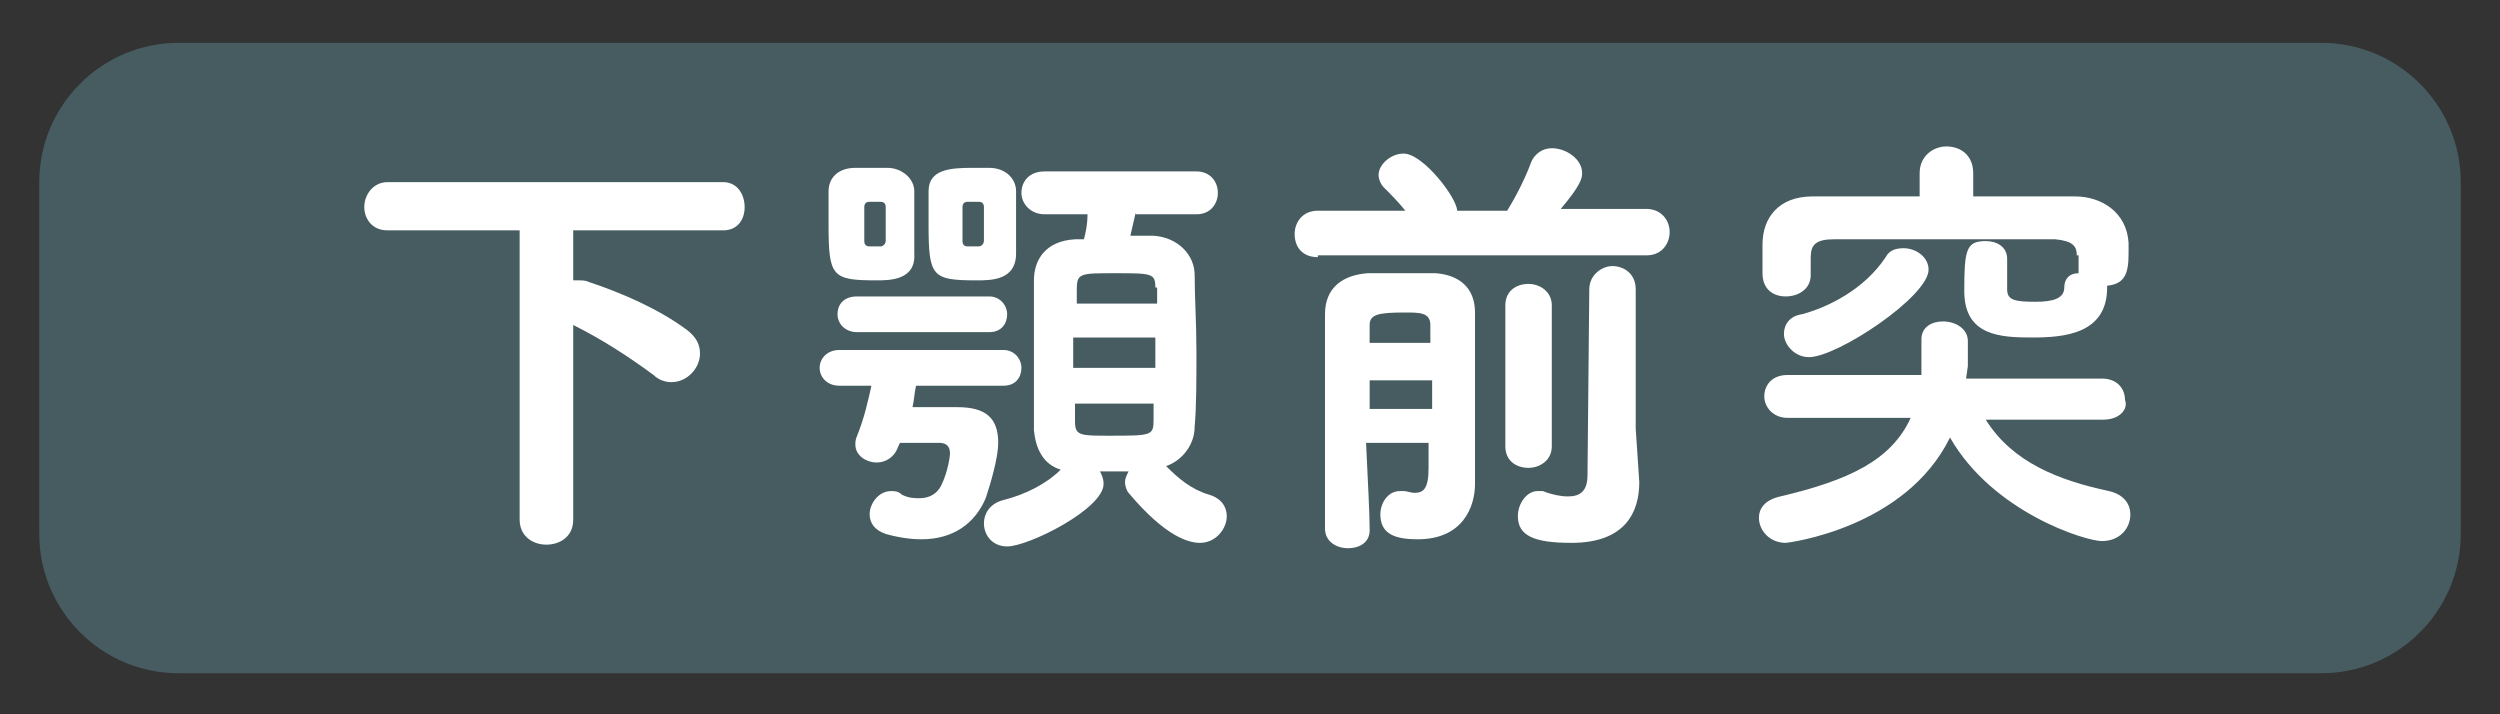
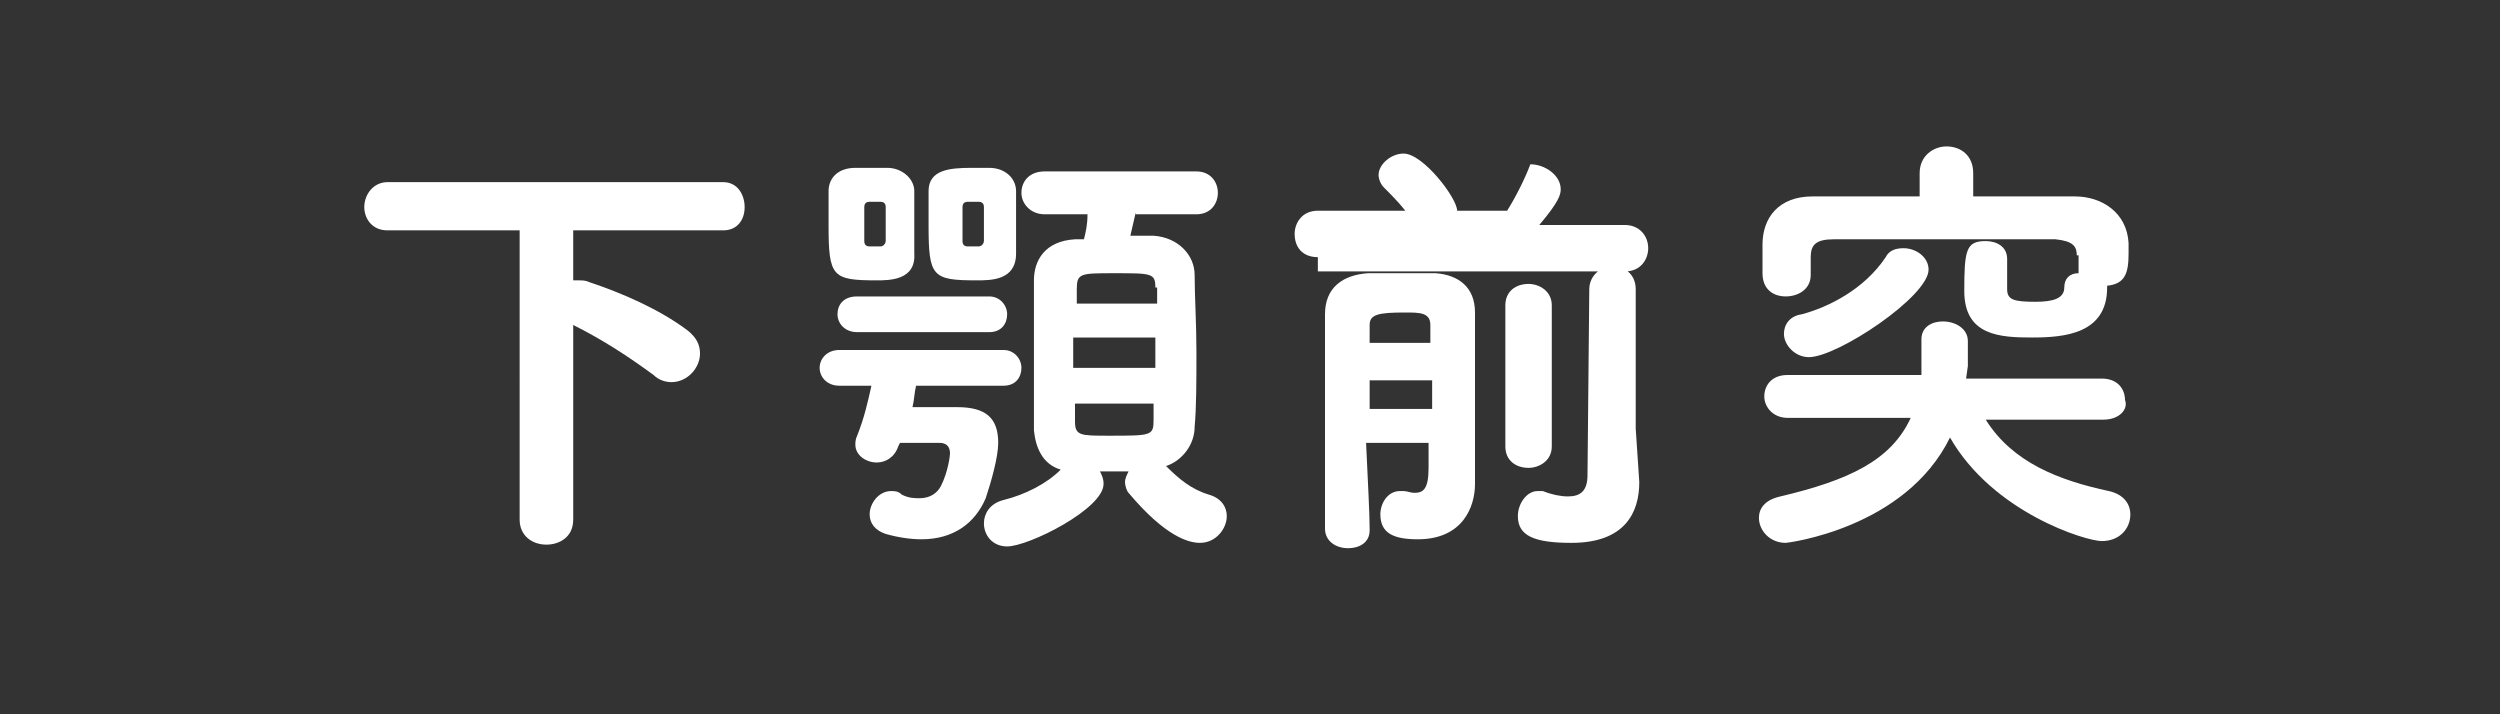
<svg xmlns="http://www.w3.org/2000/svg" id="レイヤー_1" x="0px" y="0px" viewBox="0 0 140 40" style="enable-background:new 0 0 140 40;" xml:space="preserve">
  <rect x="0" y="0" width="140" height="40" fill="#333333" stroke="none" />
  <style type="text/css">	.st0{opacity:0.5;}	.st1{fill:#5C8690;}	.st2{fill:#FFFFFF;}</style>
  <g>
    <g class="st0">
-       <path class="st1" d="M130,37.7H10c-4.3,0-7.8-3.5-7.8-7.8V10.2c0-4.3,3.5-7.8,7.8-7.8H130c4.3,0,7.8,3.5,7.8,7.8v19.7   C137.8,34.2,134.3,37.7,130,37.7z" />
-     </g>
+       </g>
    <g>
      <path class="st2" d="M29.1,12.9l-7.4,0c-0.9,0-1.3-0.7-1.3-1.3c0-0.7,0.5-1.4,1.3-1.4h18.8c0.8,0,1.2,0.7,1.2,1.4   c0,0.7-0.4,1.3-1.2,1.3l-8.4,0v2.8c0.1,0,0.2,0,0.3,0c0.2,0,0.4,0,0.6,0.1c1.8,0.6,3.9,1.5,5.5,2.7c0.5,0.4,0.7,0.8,0.7,1.3   c0,0.8-0.7,1.6-1.6,1.6c-0.3,0-0.7-0.1-1-0.4c-1.5-1.1-2.9-2-4.5-2.8v10.9c0,1-0.8,1.4-1.5,1.4c-0.8,0-1.5-0.5-1.5-1.4V12.9z" />
      <path class="st2" d="M51.3,21.6c-0.1,0.4-0.1,0.8-0.2,1.2c0.8,0,1.7,0,2.5,0c1.6,0,2.3,0.6,2.3,2c0,0.8-0.4,2.2-0.7,3.1   c-0.6,1.4-1.8,2.3-3.6,2.3c-0.6,0-1.3-0.1-2-0.3c-0.6-0.2-0.9-0.6-0.9-1.1c0-0.6,0.5-1.3,1.2-1.3c0.2,0,0.4,0,0.6,0.2   c0.4,0.2,0.7,0.2,1,0.2c0.6,0,1-0.3,1.2-0.7c0.4-0.8,0.5-1.7,0.5-1.8c0-0.4-0.2-0.6-0.6-0.6h-2.2l-0.1,0.2   c-0.2,0.6-0.7,0.9-1.2,0.9c-0.6,0-1.2-0.4-1.2-1c0-0.1,0-0.3,0.1-0.5c0.4-1,0.6-1.9,0.8-2.8h-1.8c-0.7,0-1.1-0.5-1.1-1   c0-0.5,0.4-1,1.1-1h9.2c0.6,0,1,0.5,1,1c0,0.5-0.3,1-1,1H51.3z M49.1,15.7c-2.5,0-2.7-0.2-2.7-3.1c0-0.7,0-1.2,0-1.9   c0-0.7,0.5-1.3,1.5-1.3c0.2,0,0.5,0,0.8,0c0.3,0,0.6,0,1,0c0.8,0,1.5,0.6,1.5,1.3c0,0.8,0,1.5,0,2.2c0,0.4,0,0.9,0,1.3   C51.3,15.7,49.8,15.7,49.1,15.7z M48,18.6c-0.7,0-1.1-0.5-1.1-1c0-0.5,0.3-1,1.1-1h7.4c0.6,0,1,0.5,1,1c0,0.5-0.3,1-1,1H48z    M49.3,13.8c0.2,0,0.3-0.2,0.3-0.3c0-0.3,0-0.6,0-0.9c0-0.3,0-0.7,0-1c0-0.2-0.1-0.3-0.3-0.3h-0.6c-0.2,0-0.3,0.1-0.3,0.3   c0,0.3,0,0.6,0,1s0,0.6,0,0.9c0,0.2,0.1,0.3,0.3,0.3H49.3z M54.7,15.7c-2.5,0-2.7-0.2-2.7-3.1c0-0.7,0-1.2,0-1.9   c0-1.2,1.2-1.3,2.4-1.3c0.3,0,0.6,0,1,0c0.9,0,1.5,0.6,1.5,1.3c0,0.8,0,1.5,0,2.2c0,0.4,0,0.9,0,1.3   C56.9,15.7,55.5,15.7,54.7,15.7z M54.8,13.8c0.2,0,0.3-0.2,0.3-0.3c0-0.3,0-0.6,0-0.9c0-0.3,0-0.7,0-1c0-0.2-0.1-0.3-0.3-0.3h-0.6   c-0.2,0-0.3,0.1-0.3,0.3c0,0.3,0,0.6,0,1s0,0.6,0,0.9c0,0.2,0.1,0.3,0.3,0.3H54.8z M63.6,11.9l-0.3,1.3c0.4,0,0.9,0,1.3,0   c1.4,0.1,2.3,1.1,2.3,2.2c0,1.2,0.1,2.7,0.1,4.3s0,3.1-0.1,4.2c0,1-0.7,1.9-1.6,2.2c0.7,0.7,1.4,1.3,2.4,1.6c0.7,0.2,1,0.7,1,1.2   c0,0.7-0.6,1.5-1.5,1.5c-0.6,0-1.9-0.3-4-2.8C63.1,27.5,63,27.2,63,27c0-0.2,0.1-0.4,0.2-0.6c-0.5,0-1.1,0-1.6,0   c0.1,0.2,0.2,0.4,0.2,0.7c0,1.4-4.2,3.5-5.4,3.5c-0.8,0-1.3-0.6-1.3-1.3c0-0.5,0.3-1.1,1.1-1.3c1.2-0.3,2.4-0.9,3.2-1.7   c-1-0.3-1.4-1.2-1.5-2.2c0-1.1,0-2.6,0-4.1c0-1.5,0-3.1,0-4.3c0-1.1,0.6-2.2,2.3-2.3c0.2,0,0.3,0,0.5,0c0.1-0.4,0.2-0.8,0.2-1.4   h-2.4c-0.8,0-1.3-0.6-1.3-1.2s0.4-1.2,1.3-1.2H67c0.8,0,1.2,0.6,1.2,1.2s-0.4,1.2-1.2,1.2H63.6z M64.7,18.9h-4.6v1.7h4.6V18.9z    M64.7,16.1c0-0.8-0.2-0.8-2.3-0.8c-1.9,0-2.1,0-2.1,0.9c0,0.2,0,0.5,0,0.8h4.5V16.1z M60.2,22.7c0,0.3,0,0.6,0,0.9   c0,0.8,0.3,0.8,1.9,0.8c2.4,0,2.5,0,2.5-0.9c0-0.3,0-0.5,0-0.9H60.2z" />
-       <path class="st2" d="M73.8,14.4c-0.9,0-1.3-0.6-1.3-1.3c0-0.6,0.4-1.3,1.3-1.3h0l4.9,0c-0.4-0.5-0.8-0.9-1.2-1.3   c-0.2-0.2-0.3-0.5-0.3-0.7c0-0.6,0.7-1.2,1.4-1.2c1.1,0,3,2.5,3,3.2h2.8c0.5-0.8,1-1.8,1.3-2.6c0.2-0.6,0.7-0.9,1.2-0.9   c0.8,0,1.7,0.6,1.7,1.4c0,0.3-0.1,0.7-1.2,2l4.8,0h0c0.8,0,1.3,0.6,1.3,1.3c0,0.6-0.4,1.3-1.3,1.3H73.8z M76.7,29.7   c0,0.7-0.6,1-1.2,1c-0.7,0-1.3-0.4-1.3-1.1v-12c0-1.5,1-2.2,2.4-2.3c0.6,0,1.3,0,1.9,0s1.3,0,1.9,0c1.3,0.1,2.2,0.8,2.2,2.2   c0,0.8,0,5.6,0,6.4c0,0.4,0,1,0,1.6v1.6c0,1.3-0.7,3.1-3.2,3.1c-1.3,0-2.1-0.3-2.1-1.4c0-0.6,0.4-1.3,1.1-1.3c0,0,0.1,0,0.2,0   c0.2,0,0.4,0.1,0.6,0.1c0.5,0,0.8-0.2,0.8-1.4c0-0.4,0-0.9,0-1.4h-3.5C76.6,27,76.7,28.7,76.7,29.7L76.7,29.7z M76.7,21.3l0,1.6   h3.5c0-0.5,0-1.1,0-1.6H76.7z M80.1,19.2c0-0.4,0-0.7,0-1c0-0.7-0.6-0.7-1.4-0.7c-1.5,0-2,0.1-2,0.7c0,0.3,0,0.6,0,1H80.1z    M84.3,17.1c0-0.8,0.6-1.2,1.3-1.2c0.6,0,1.3,0.4,1.3,1.2V25c0,0.8-0.7,1.2-1.3,1.2c-0.7,0-1.3-0.4-1.3-1.2V17.1z M91.8,27   L91.8,27c0,1.7-0.8,3.4-3.8,3.4c-2.1,0-3-0.4-3-1.5c0-0.7,0.5-1.4,1.1-1.4c0.1,0,0.2,0,0.3,0c0.5,0.2,1,0.3,1.4,0.3   c0.7,0,1.1-0.3,1.1-1.2L89,16.2c0-0.8,0.7-1.3,1.3-1.3s1.3,0.4,1.3,1.3V24L91.8,27z" />
+       <path class="st2" d="M73.8,14.4c-0.9,0-1.3-0.6-1.3-1.3c0-0.6,0.4-1.3,1.3-1.3h0l4.9,0c-0.4-0.5-0.8-0.9-1.2-1.3   c-0.2-0.2-0.3-0.5-0.3-0.7c0-0.6,0.7-1.2,1.4-1.2c1.1,0,3,2.5,3,3.2h2.8c0.5-0.8,1-1.8,1.3-2.6c0.8,0,1.7,0.6,1.7,1.4c0,0.3-0.1,0.7-1.2,2l4.8,0h0c0.8,0,1.3,0.6,1.3,1.3c0,0.6-0.4,1.3-1.3,1.3H73.8z M76.7,29.7   c0,0.7-0.6,1-1.2,1c-0.7,0-1.3-0.4-1.3-1.1v-12c0-1.5,1-2.2,2.4-2.3c0.6,0,1.3,0,1.9,0s1.3,0,1.9,0c1.3,0.1,2.2,0.8,2.2,2.2   c0,0.8,0,5.6,0,6.4c0,0.4,0,1,0,1.6v1.6c0,1.3-0.7,3.1-3.2,3.1c-1.3,0-2.1-0.3-2.1-1.4c0-0.6,0.4-1.3,1.1-1.3c0,0,0.1,0,0.2,0   c0.2,0,0.4,0.1,0.6,0.1c0.5,0,0.8-0.2,0.8-1.4c0-0.4,0-0.9,0-1.4h-3.5C76.6,27,76.7,28.7,76.7,29.7L76.7,29.7z M76.7,21.3l0,1.6   h3.5c0-0.5,0-1.1,0-1.6H76.7z M80.1,19.2c0-0.4,0-0.7,0-1c0-0.7-0.6-0.7-1.4-0.7c-1.5,0-2,0.1-2,0.7c0,0.3,0,0.6,0,1H80.1z    M84.3,17.1c0-0.8,0.6-1.2,1.3-1.2c0.6,0,1.3,0.4,1.3,1.2V25c0,0.8-0.7,1.2-1.3,1.2c-0.7,0-1.3-0.4-1.3-1.2V17.1z M91.8,27   L91.8,27c0,1.7-0.8,3.4-3.8,3.4c-2.1,0-3-0.4-3-1.5c0-0.7,0.5-1.4,1.1-1.4c0.1,0,0.2,0,0.3,0c0.5,0.2,1,0.3,1.4,0.3   c0.7,0,1.1-0.3,1.1-1.2L89,16.2c0-0.8,0.7-1.3,1.3-1.3s1.3,0.4,1.3,1.3V24L91.8,27z" />
      <path class="st2" d="M117.8,23.5l-6.6,0c1.5,2.4,4.1,3.4,6.9,4c0.9,0.2,1.2,0.8,1.2,1.3c0,0.8-0.6,1.5-1.6,1.5   c-0.9,0-6.1-1.6-8.5-5.8c-2.5,5.1-9.1,5.9-9.2,5.9c-0.9,0-1.5-0.7-1.5-1.4c0-0.5,0.3-1,1.2-1.2c3.8-0.9,6.2-2,7.3-4.4l-6.9,0h0   c-0.8,0-1.3-0.6-1.3-1.2c0-0.6,0.4-1.2,1.3-1.2l7.5,0l0-0.7V19c0-0.7,0.6-1,1.2-1c0.7,0,1.4,0.4,1.4,1.1c0,1.1,0,1.3,0,1.4   l-0.1,0.7l7.6,0c0.9,0,1.3,0.6,1.3,1.2C119.2,22.9,118.7,23.5,117.8,23.5L117.8,23.5z M116.3,14.3c0-0.5-0.2-0.8-1.2-0.9   c-2.1,0-4.8,0-7.3,0c-1.9,0-3.7,0-5.1,0c-1,0-1.3,0.3-1.3,1v1c0,0.8-0.7,1.2-1.4,1.2c-0.7,0-1.3-0.4-1.3-1.3v-1.6   c0-1.5,0.9-2.7,2.8-2.7c1.9,0,3.9,0,6,0V9.7c0-1,0.8-1.5,1.5-1.5c0.8,0,1.5,0.5,1.5,1.5v1.3c1.9,0,3.9,0,5.7,0   c1.5,0,2.9,0.9,3,2.6c0,0.2,0,0.4,0,0.6c0,1.1-0.2,1.7-1.2,1.8v0.1c0,2.6-2.4,2.8-4.2,2.8s-3.8-0.1-3.8-2.6c0-2.3,0.1-2.8,1.2-2.8   c0.6,0,1.2,0.3,1.2,1v1.7c0,0.6,0.4,0.7,1.6,0.7c1,0,1.6-0.2,1.6-0.8c0-0.5,0.3-0.8,0.8-0.8c0-0.1,0-0.2,0-0.3V14.3z M101.3,20   c-0.8,0-1.4-0.7-1.4-1.3c0-0.5,0.3-1,1-1.1c1.5-0.4,3.5-1.4,4.7-3.2c0.2-0.4,0.6-0.5,1-0.5c0.7,0,1.4,0.5,1.4,1.2   C108,16.6,102.9,20,101.3,20z" />
    </g>
  </g>
</svg>